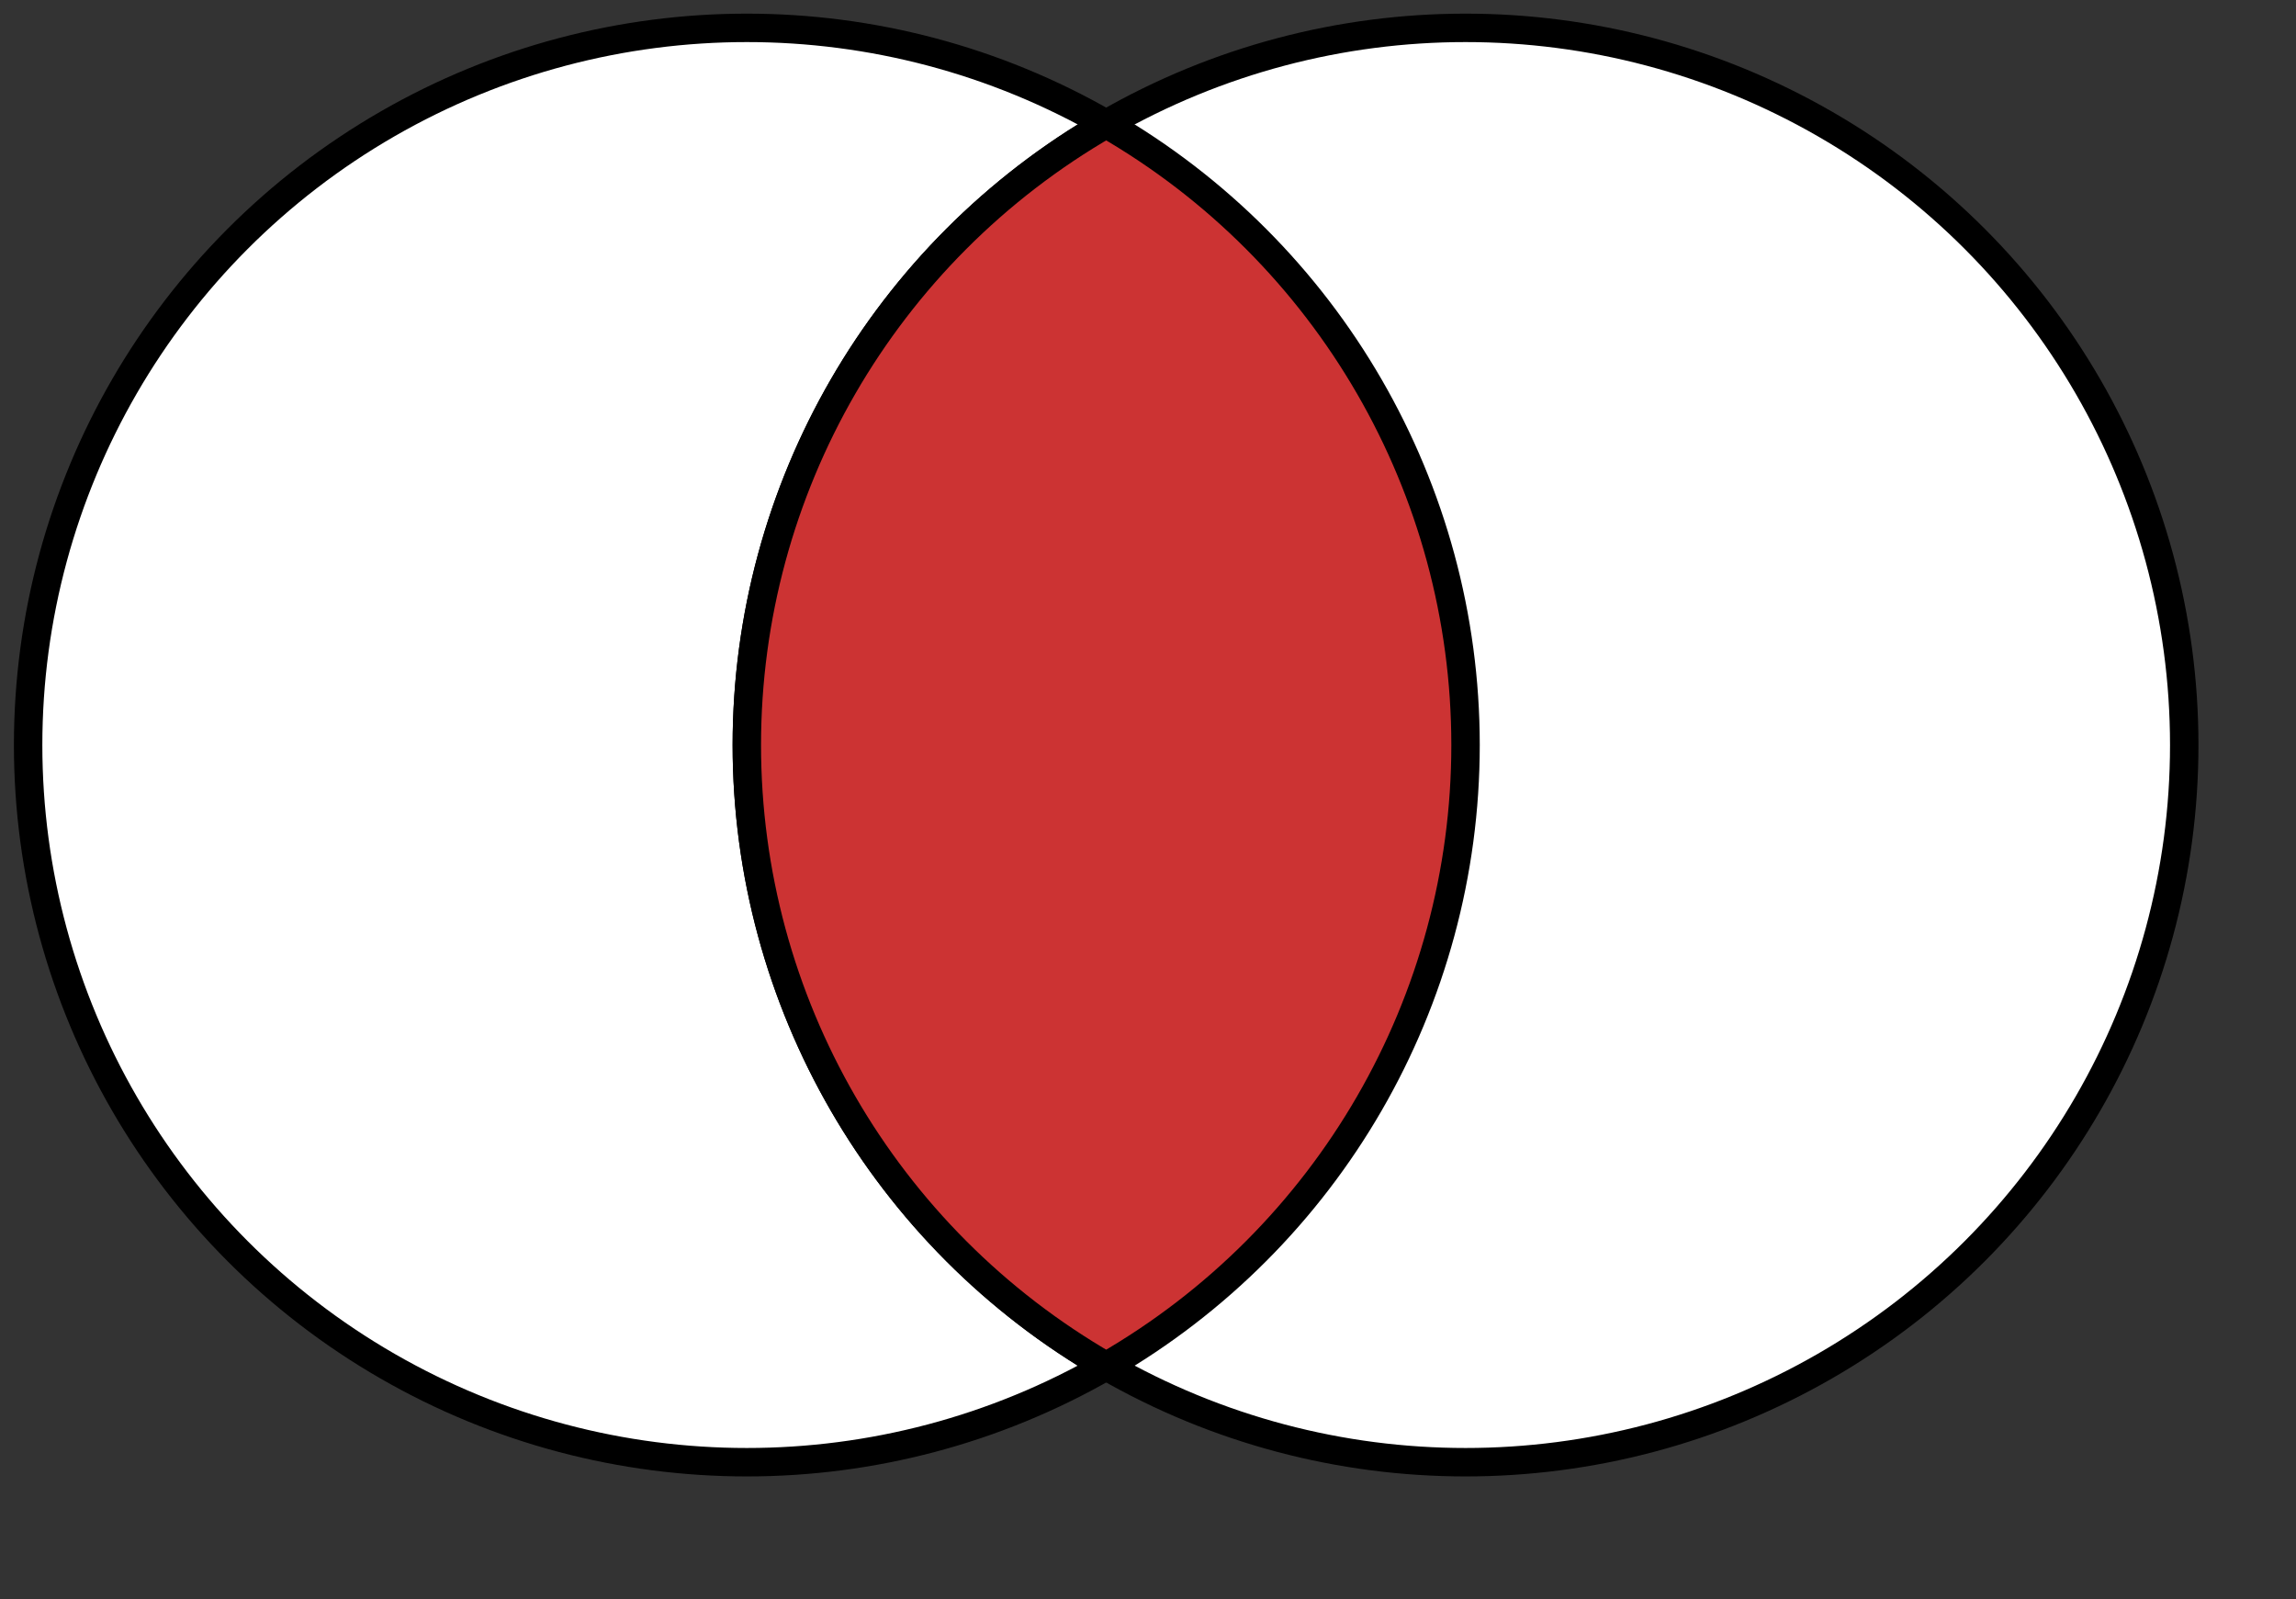
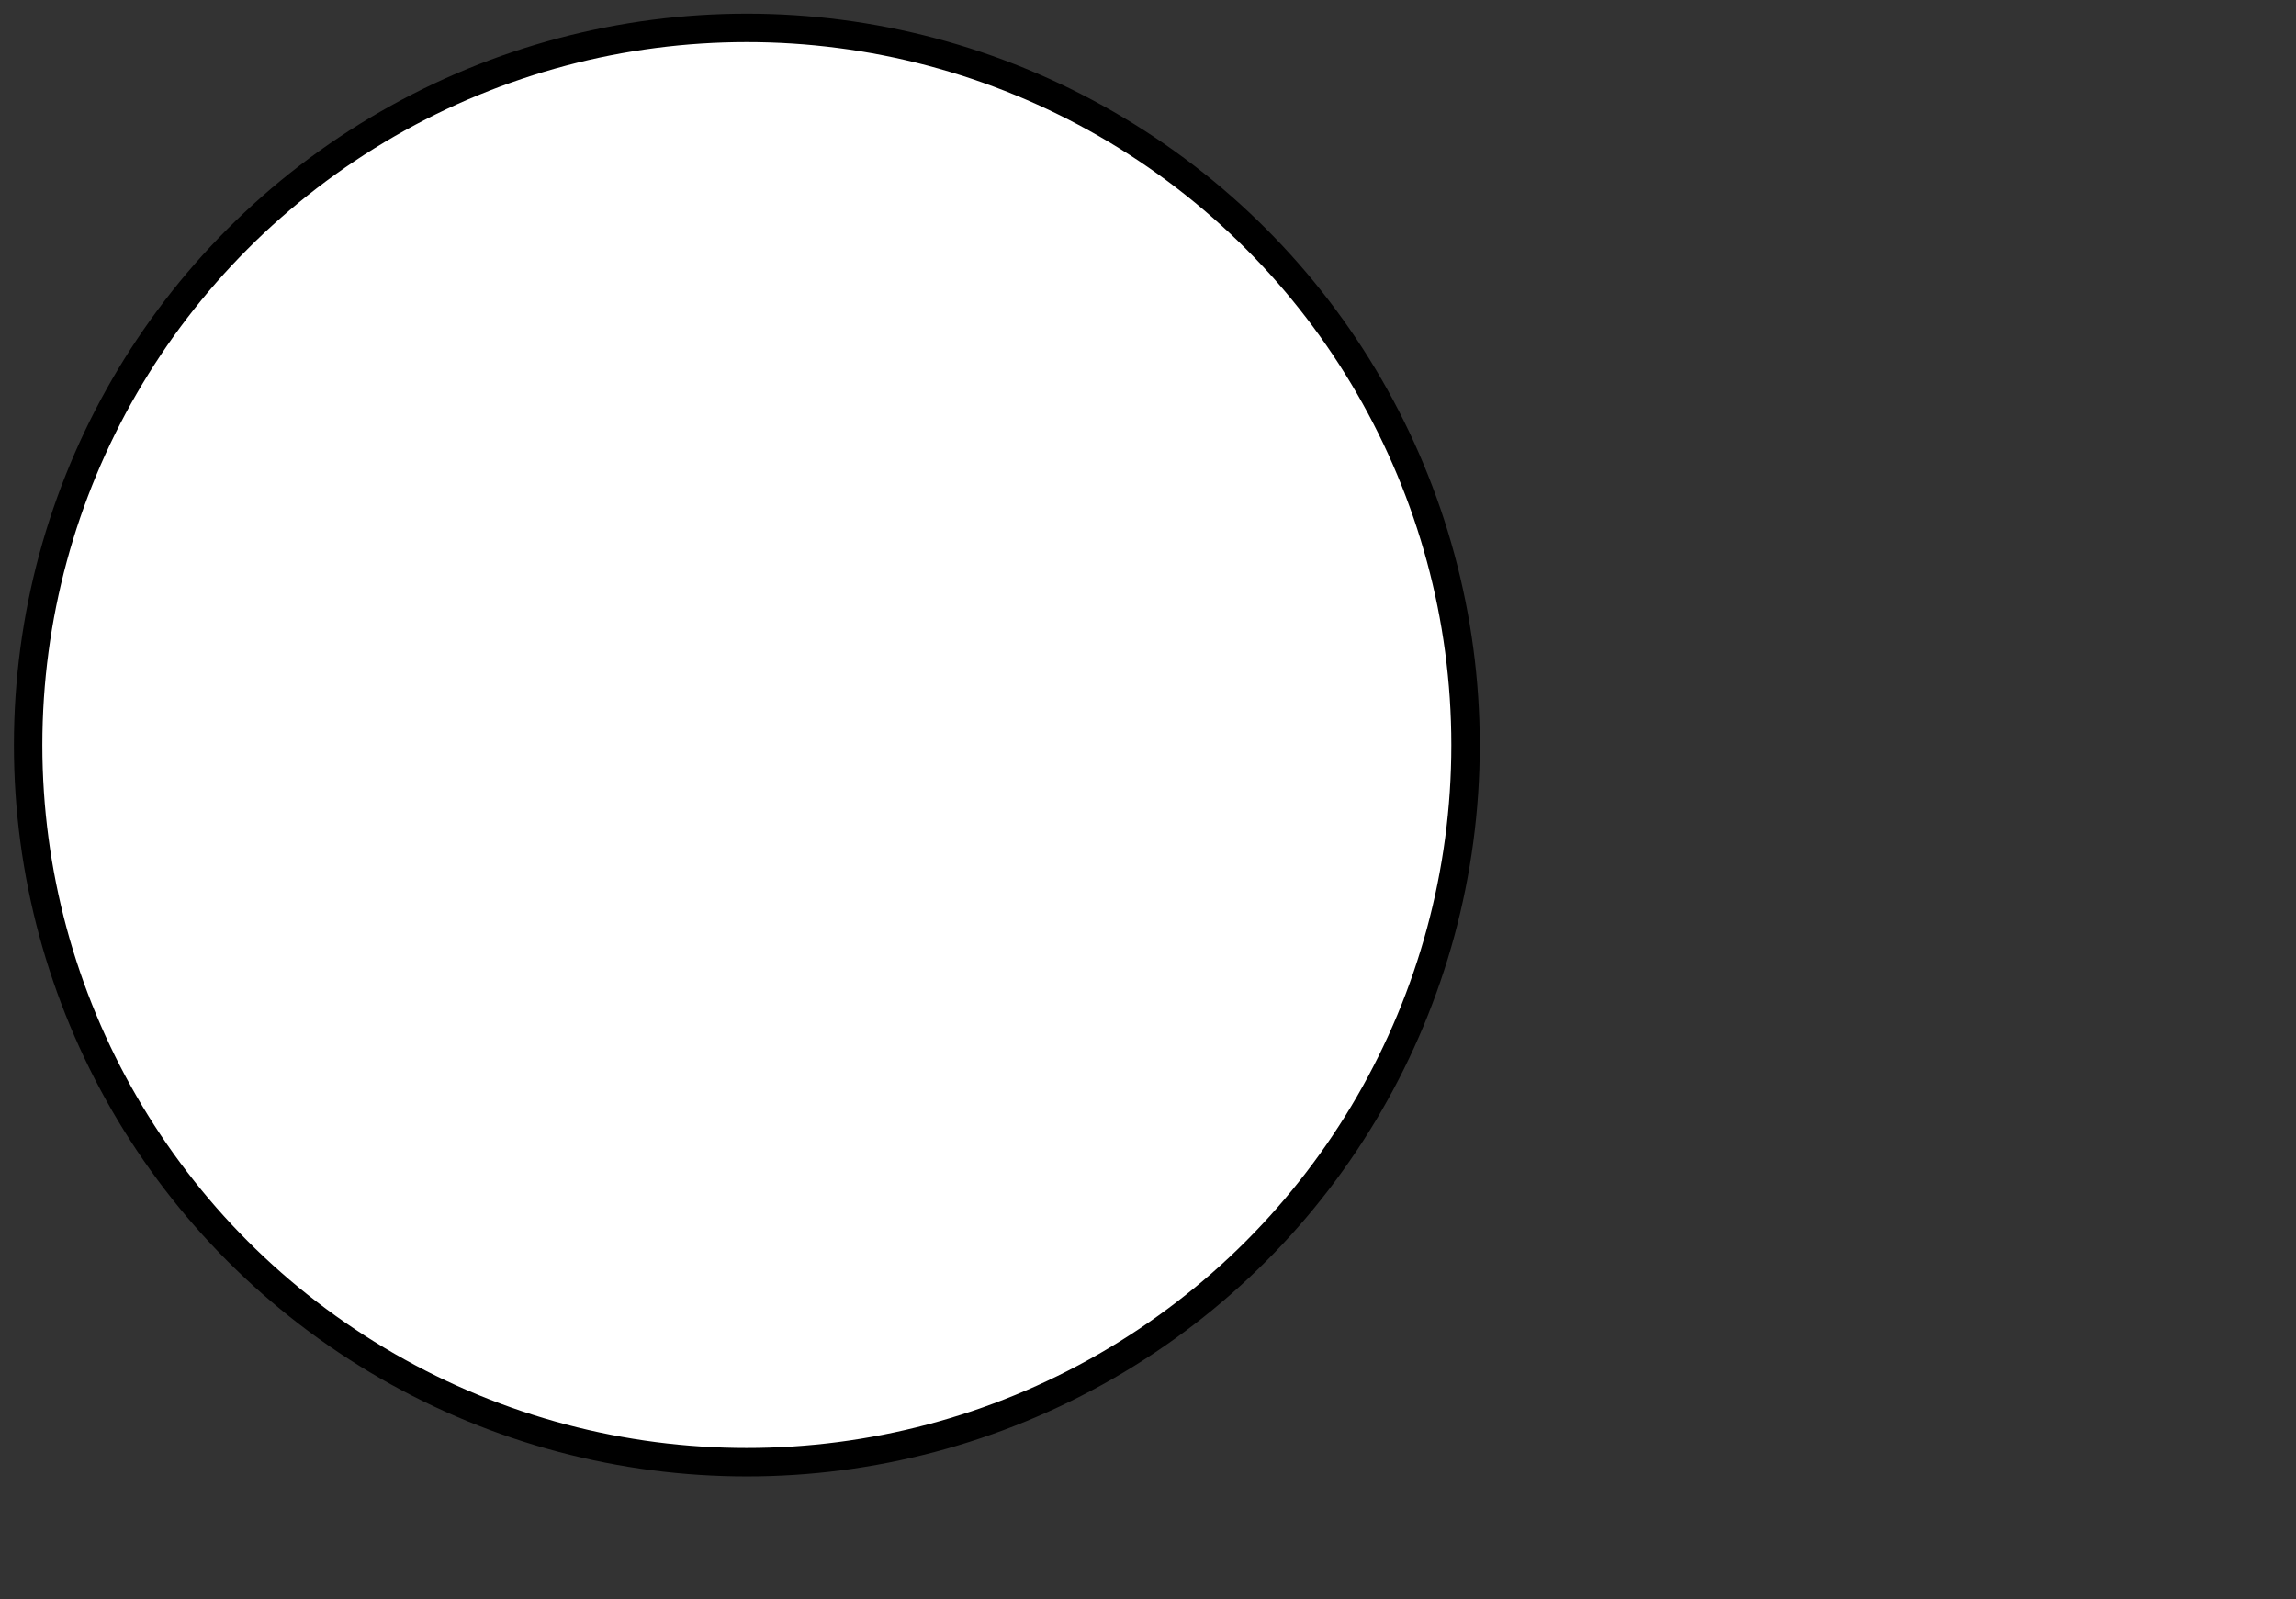
<svg xmlns="http://www.w3.org/2000/svg" version="1.1" id="svg8621" x="0px" y="0px" width="323px" height="225px" viewBox="0 0 323 225" enable-background="new 0 0 323 225" xml:space="preserve">
  <rect x="0" y="0" width="323" height="225" fill="#333333" stroke="none" />
  <g id="layer1">
    <ellipse id="circle1312" fill="#FFFFFF" stroke="#000000" stroke-width="4" cx="105.064" cy="104.807" rx="101.108" ry="100.888" />
-     <ellipse id="circle1316" fill="#FFFFFF" stroke="#000000" stroke-width="4" cx="206.172" cy="104.807" rx="101.106" ry="100.888" />
-     <path id="path1320" fill="#CC3333" stroke="#000000" stroke-width="4" d="M155.618,17.436   c31.281,18.021,50.554,51.328,50.554,87.371c0,36.044-19.271,69.35-50.554,87.373c-31.283-18.022-50.556-51.328-50.556-87.373   C105.064,68.764,124.335,35.458,155.618,17.436" />
  </g>
</svg>